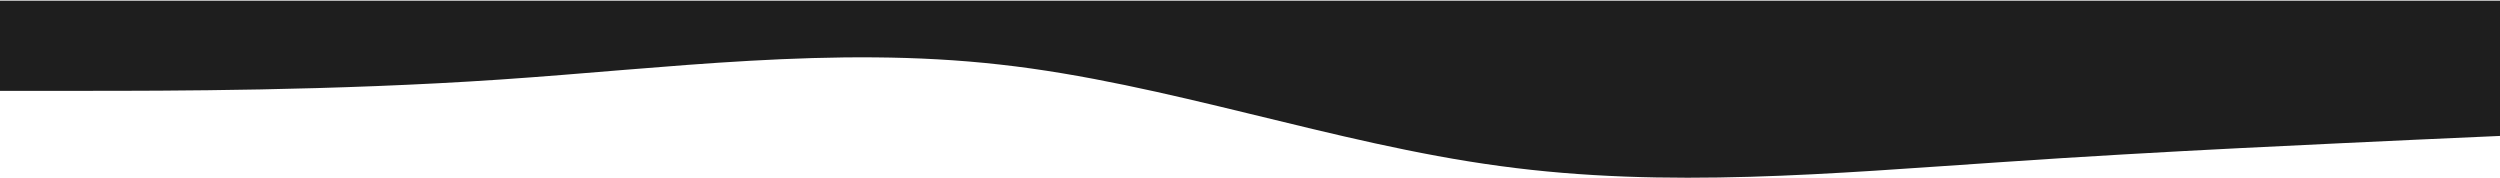
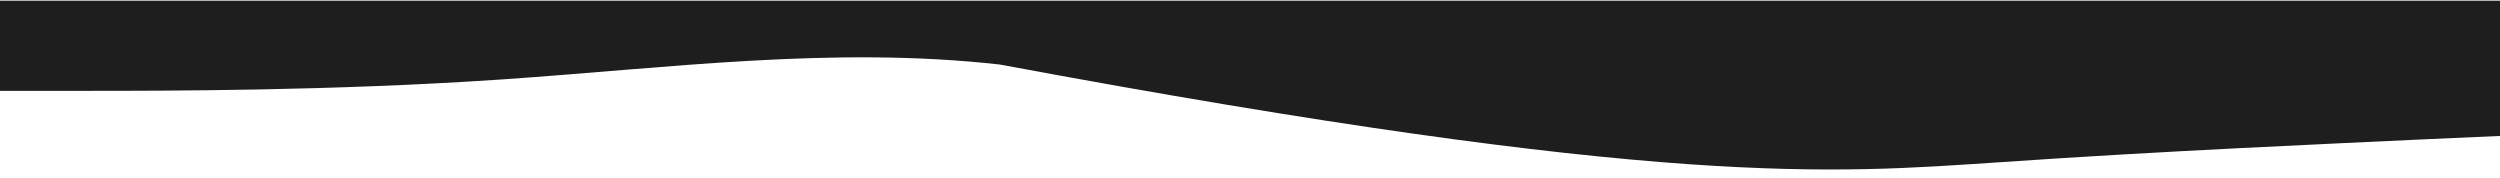
<svg xmlns="http://www.w3.org/2000/svg" width="1920" height="137" viewBox="0 0 1920 137" fill="none">
-   <path d="M0 69.765H64C128 69.765 256 69.765 384 61.107C512 52.449 640 35.132 768 49.581C896 63.812 1024 110.35 1152 127.503C1280 144.982 1408 133.077 1536 124.581C1664 115.761 1792 110.35 1856 107.265L1920 104.397V0.5H1856C1792 0.5 1664 0.5 1536 0.5C1408 0.5 1280 0.5 1152 0.5C1024 0.5 896 0.5 768 0.5C640 0.5 512 0.5 384 0.5C256 0.5 128 0.5 64 0.5H0V69.765Z" fill="#1E1E1E" />
+   <path d="M0 69.765H64C128 69.765 256 69.765 384 61.107C512 52.449 640 35.132 768 49.581C1280 144.982 1408 133.077 1536 124.581C1664 115.761 1792 110.35 1856 107.265L1920 104.397V0.5H1856C1792 0.5 1664 0.5 1536 0.5C1408 0.5 1280 0.5 1152 0.5C1024 0.5 896 0.5 768 0.5C640 0.5 512 0.5 384 0.5C256 0.5 128 0.5 64 0.5H0V69.765Z" fill="#1E1E1E" />
</svg>